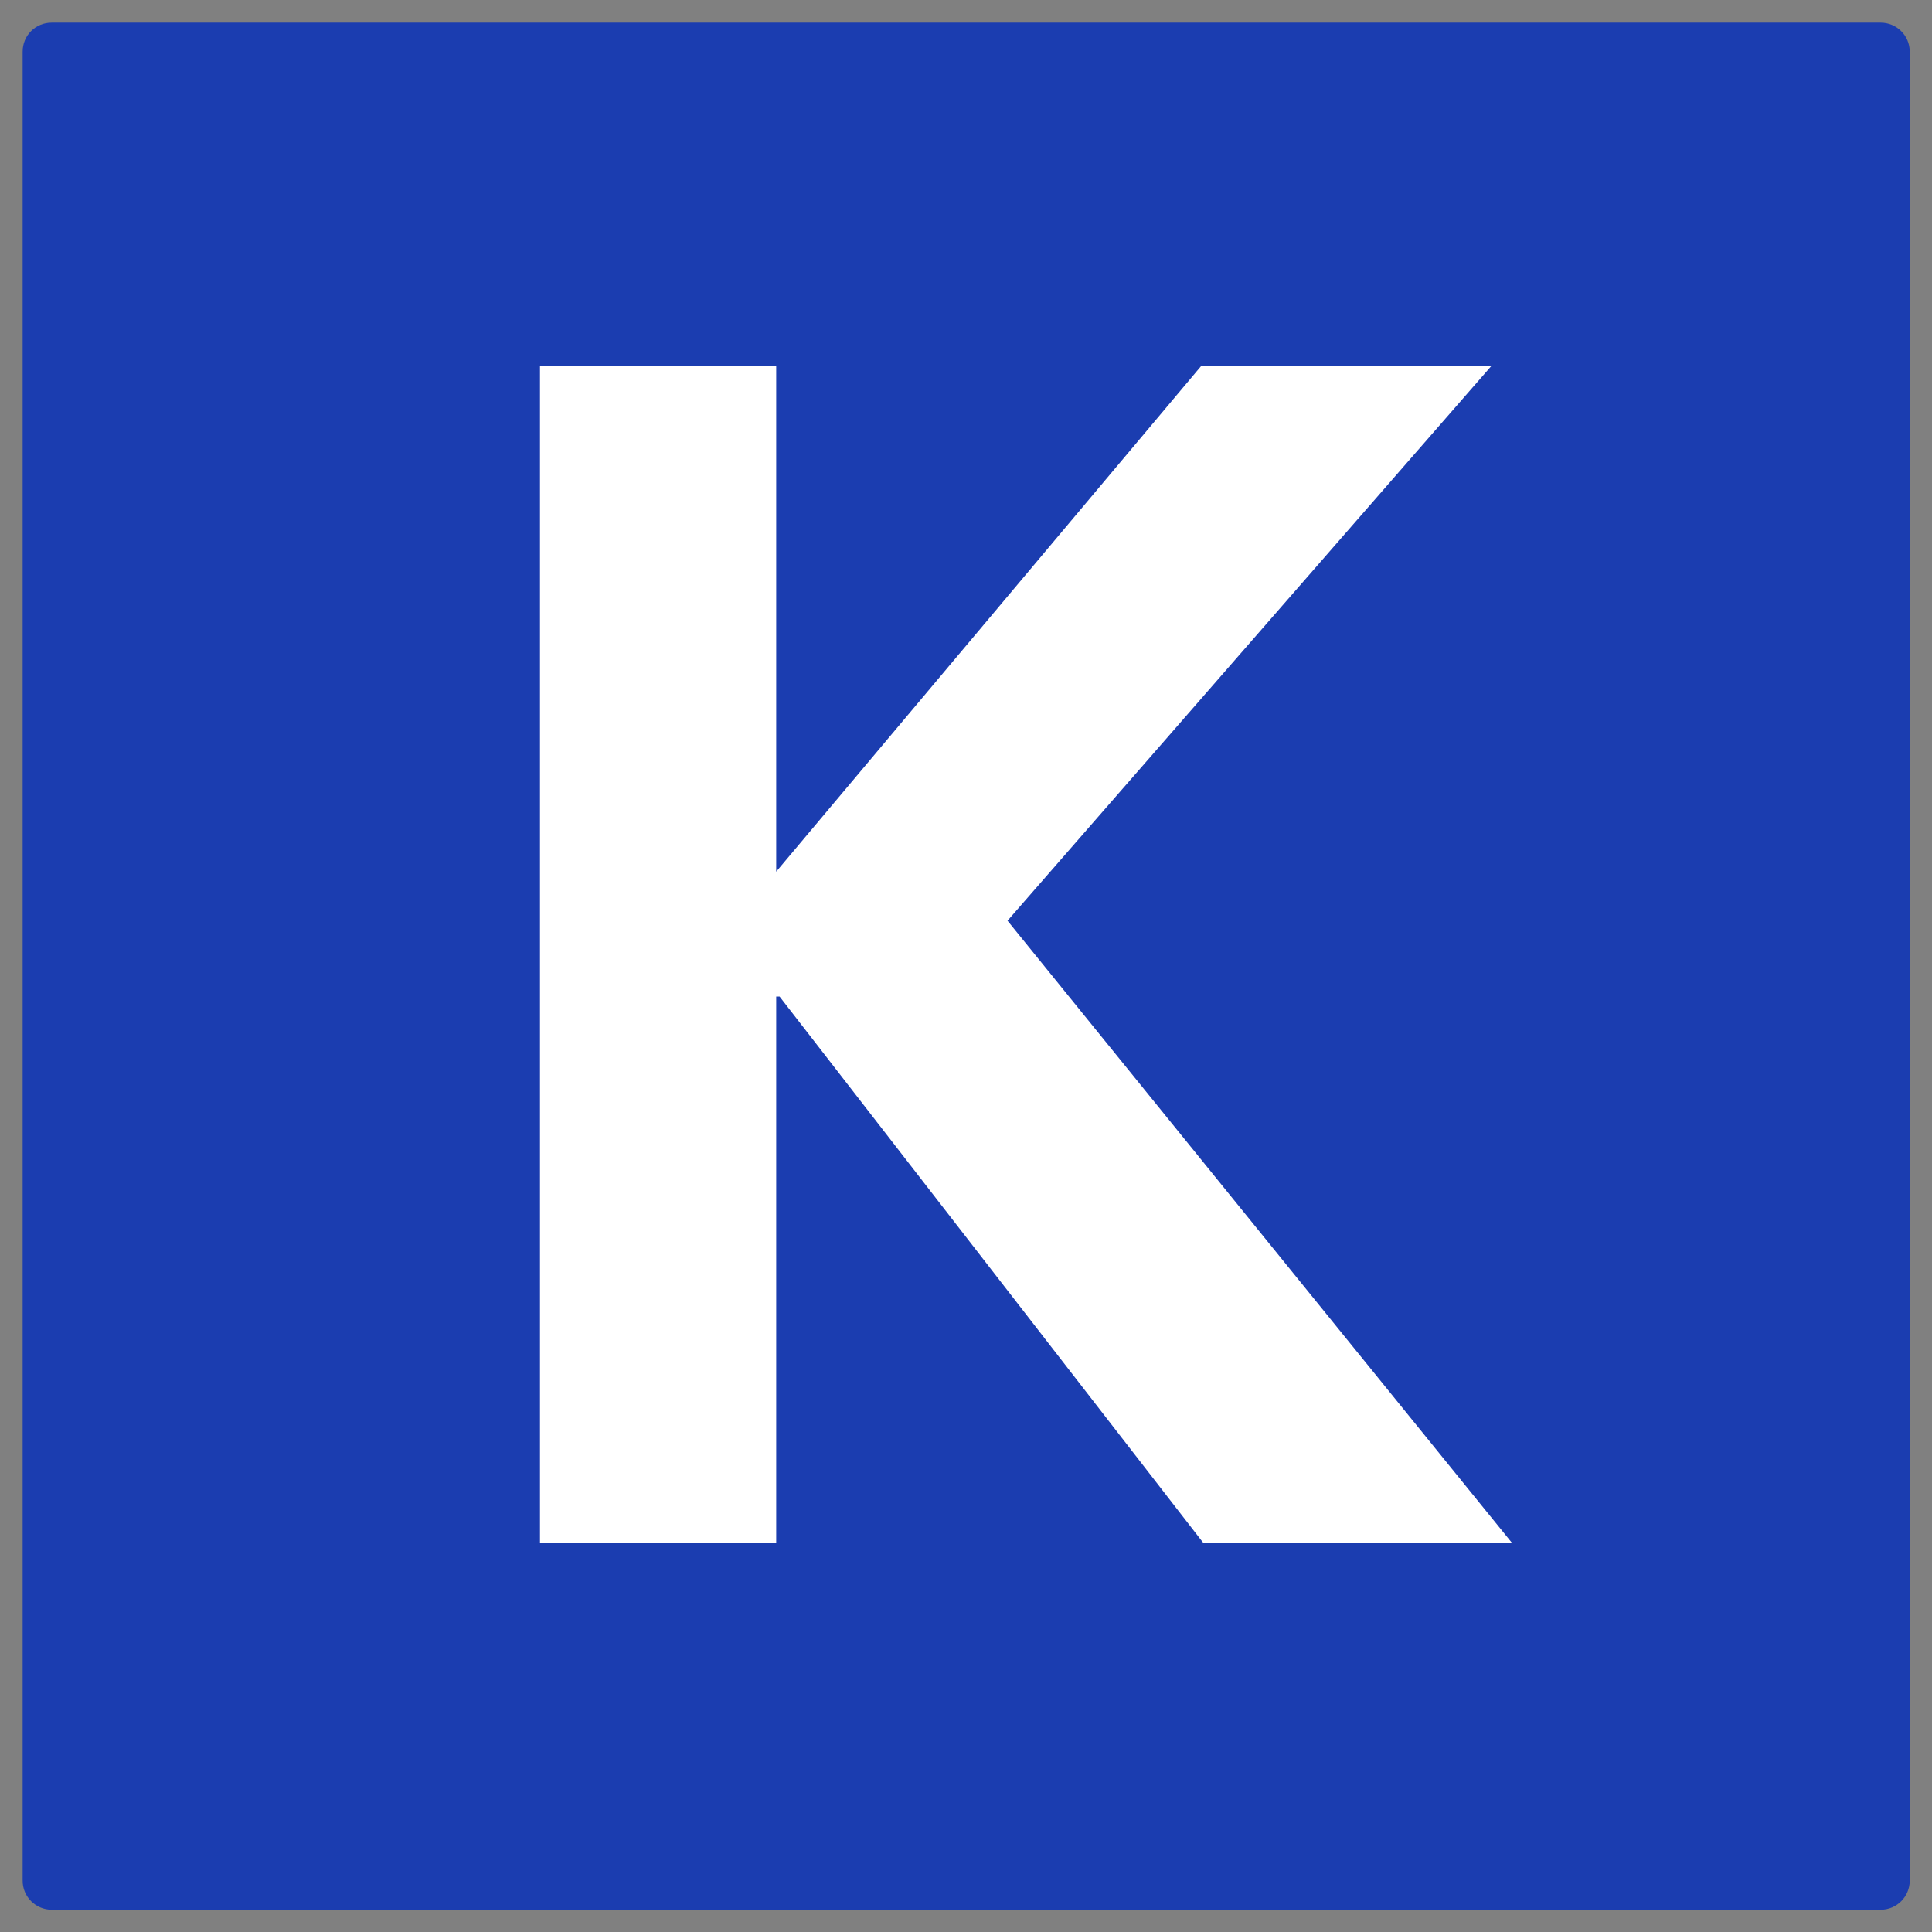
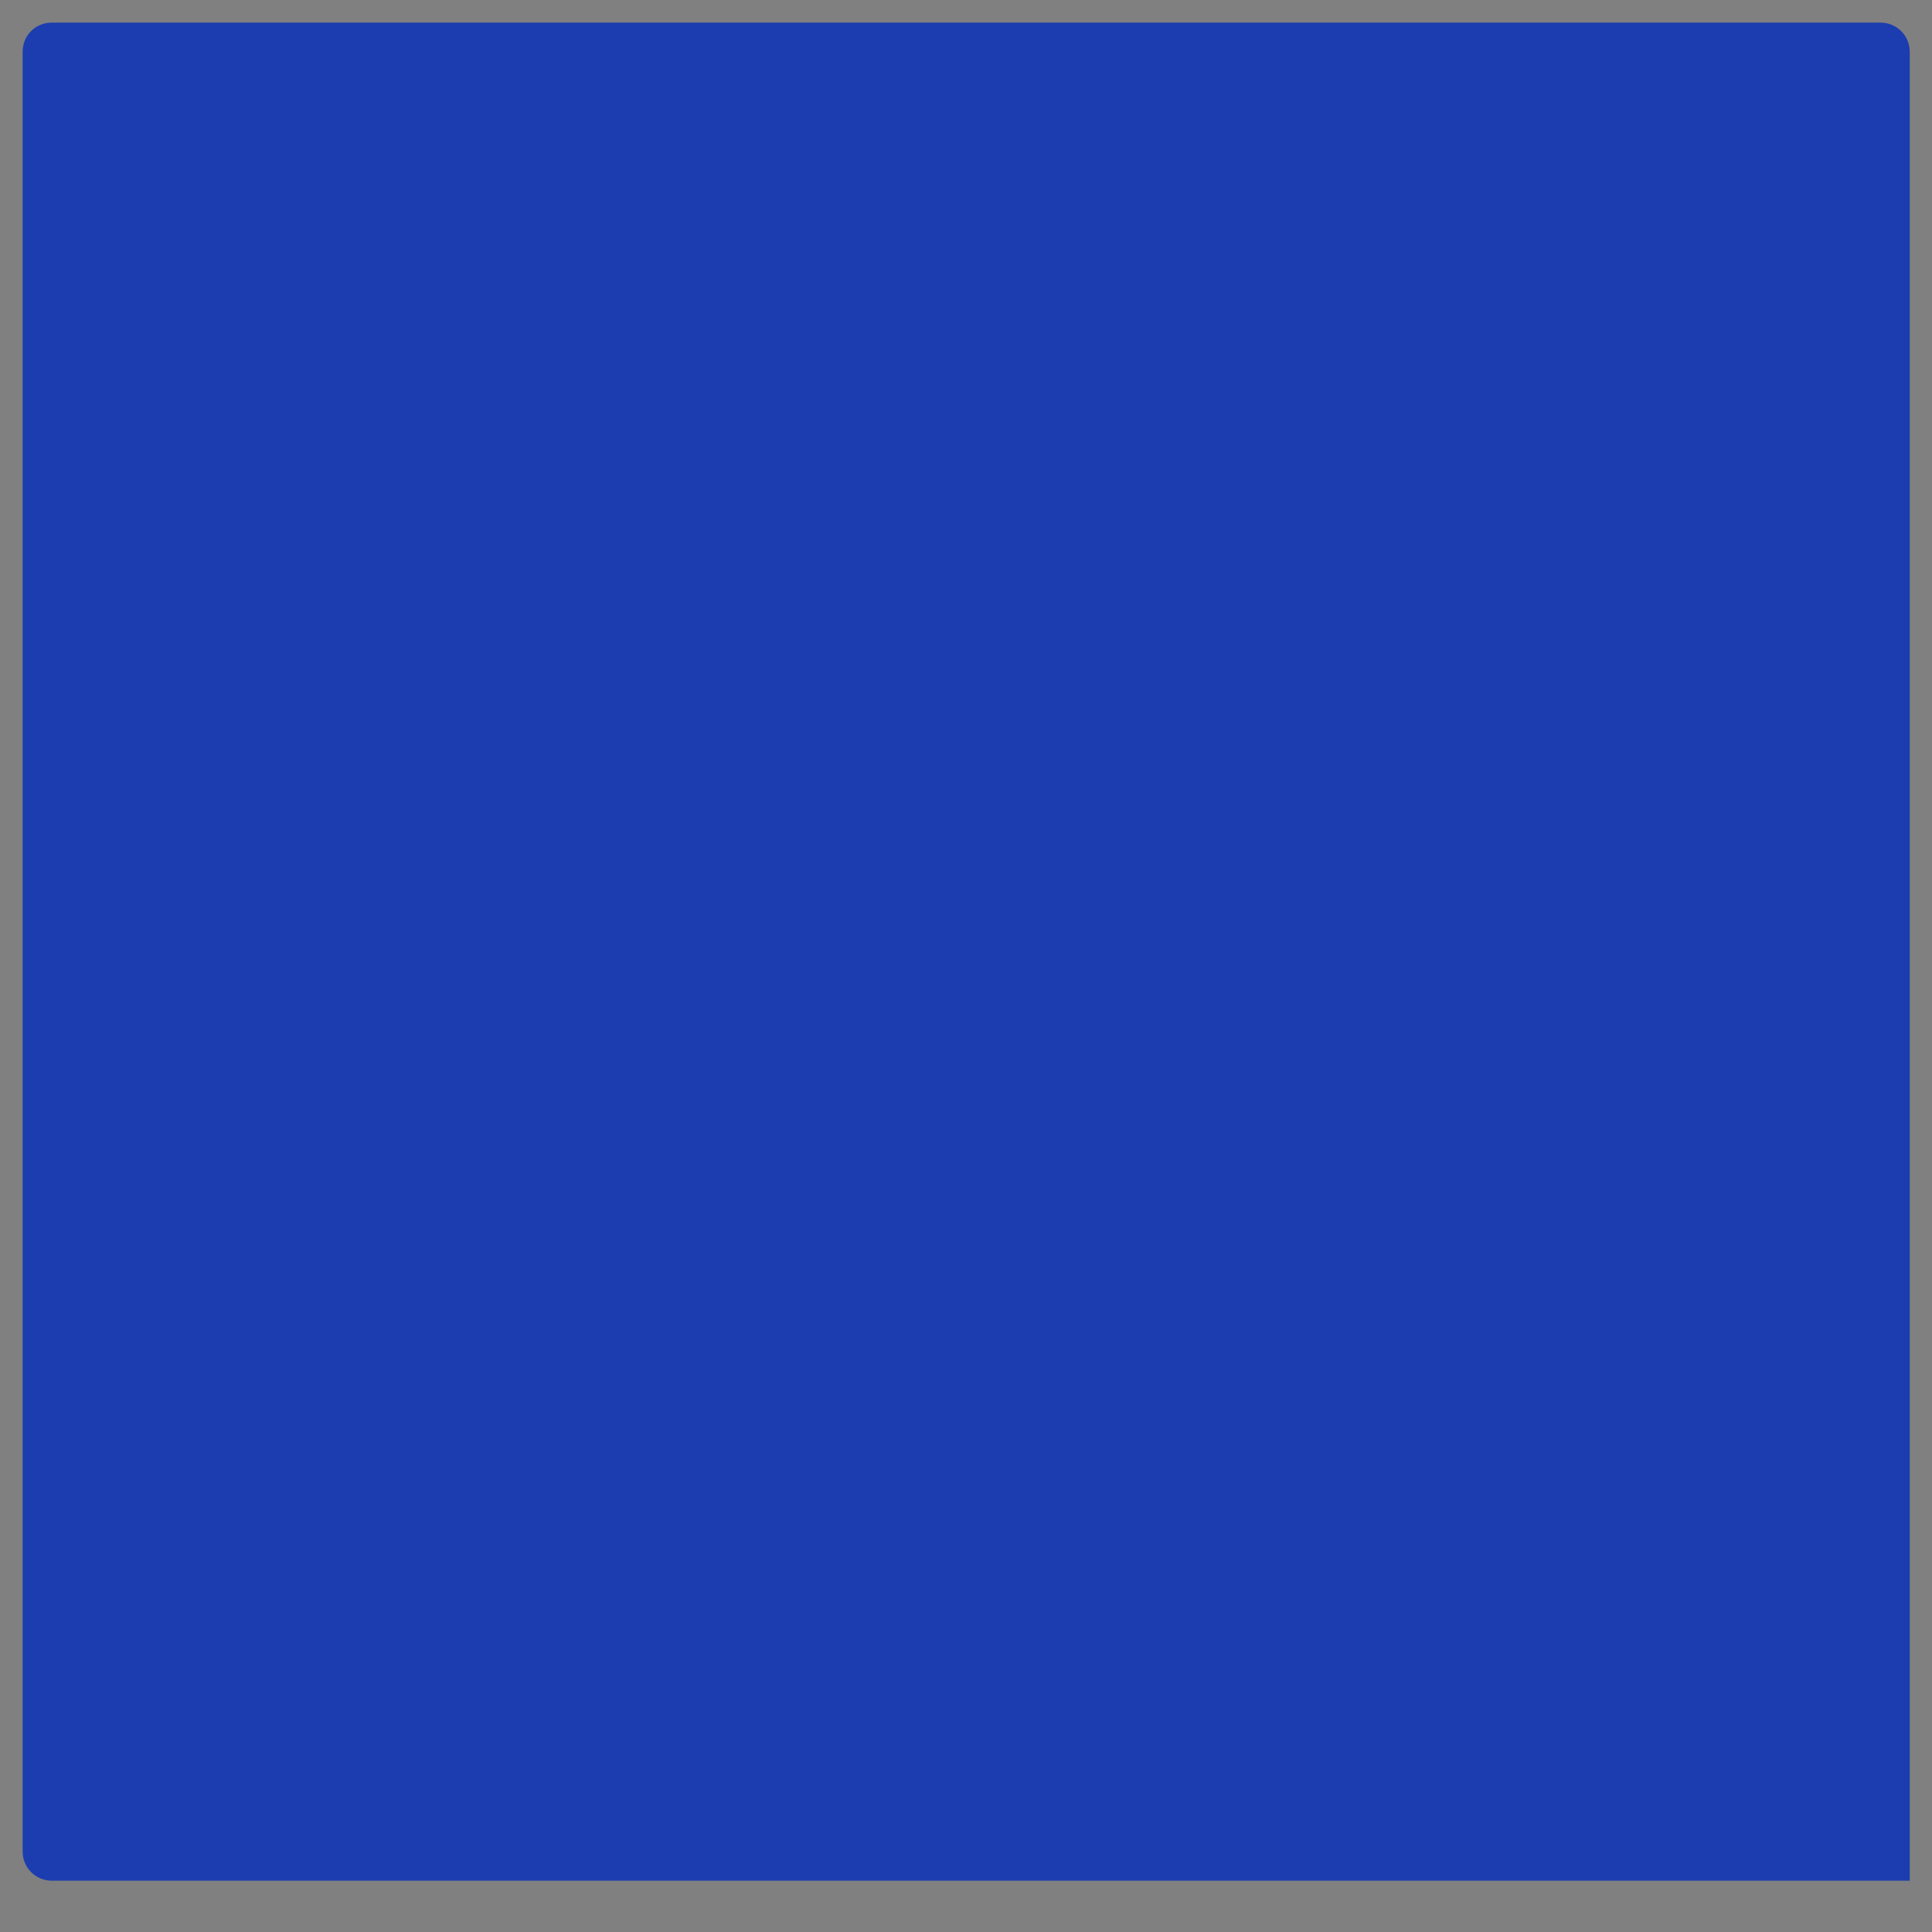
<svg xmlns="http://www.w3.org/2000/svg" x="0px" y="0px" width="500px" height="500px" viewBox="0 0 512 512">
  <rect x="0" y="0" width="512" height="512" fill="#808080" stroke="none" />
  <g id="ll-kintetsu-railway-k.svg">
-     <path fill="#1B3DB0" d="M13.7,6h484.7c4.2,0,7.7,3.4,7.7,7.7v484.7c0,4.2-3.4,7.7-7.7,7.7H13.7c-4.2,0-7.7-3.4-7.7-7.7V13.7C6,9.4,9.4,6,13.7,6z" />
-     <path fill="#FFFFFF" d="M143.1,96.9h62.6V231L318.4,96.9h76.9L267,244l133.7,164.9h-81.8L206.6,264.1h-0.9v144.8   h-62.6V96.9z" />
+     <path fill="#1B3DB0" d="M13.7,6h484.7c4.2,0,7.7,3.4,7.7,7.7v484.7H13.7c-4.2,0-7.7-3.4-7.7-7.7V13.7C6,9.4,9.4,6,13.7,6z" />
  </g>
</svg>